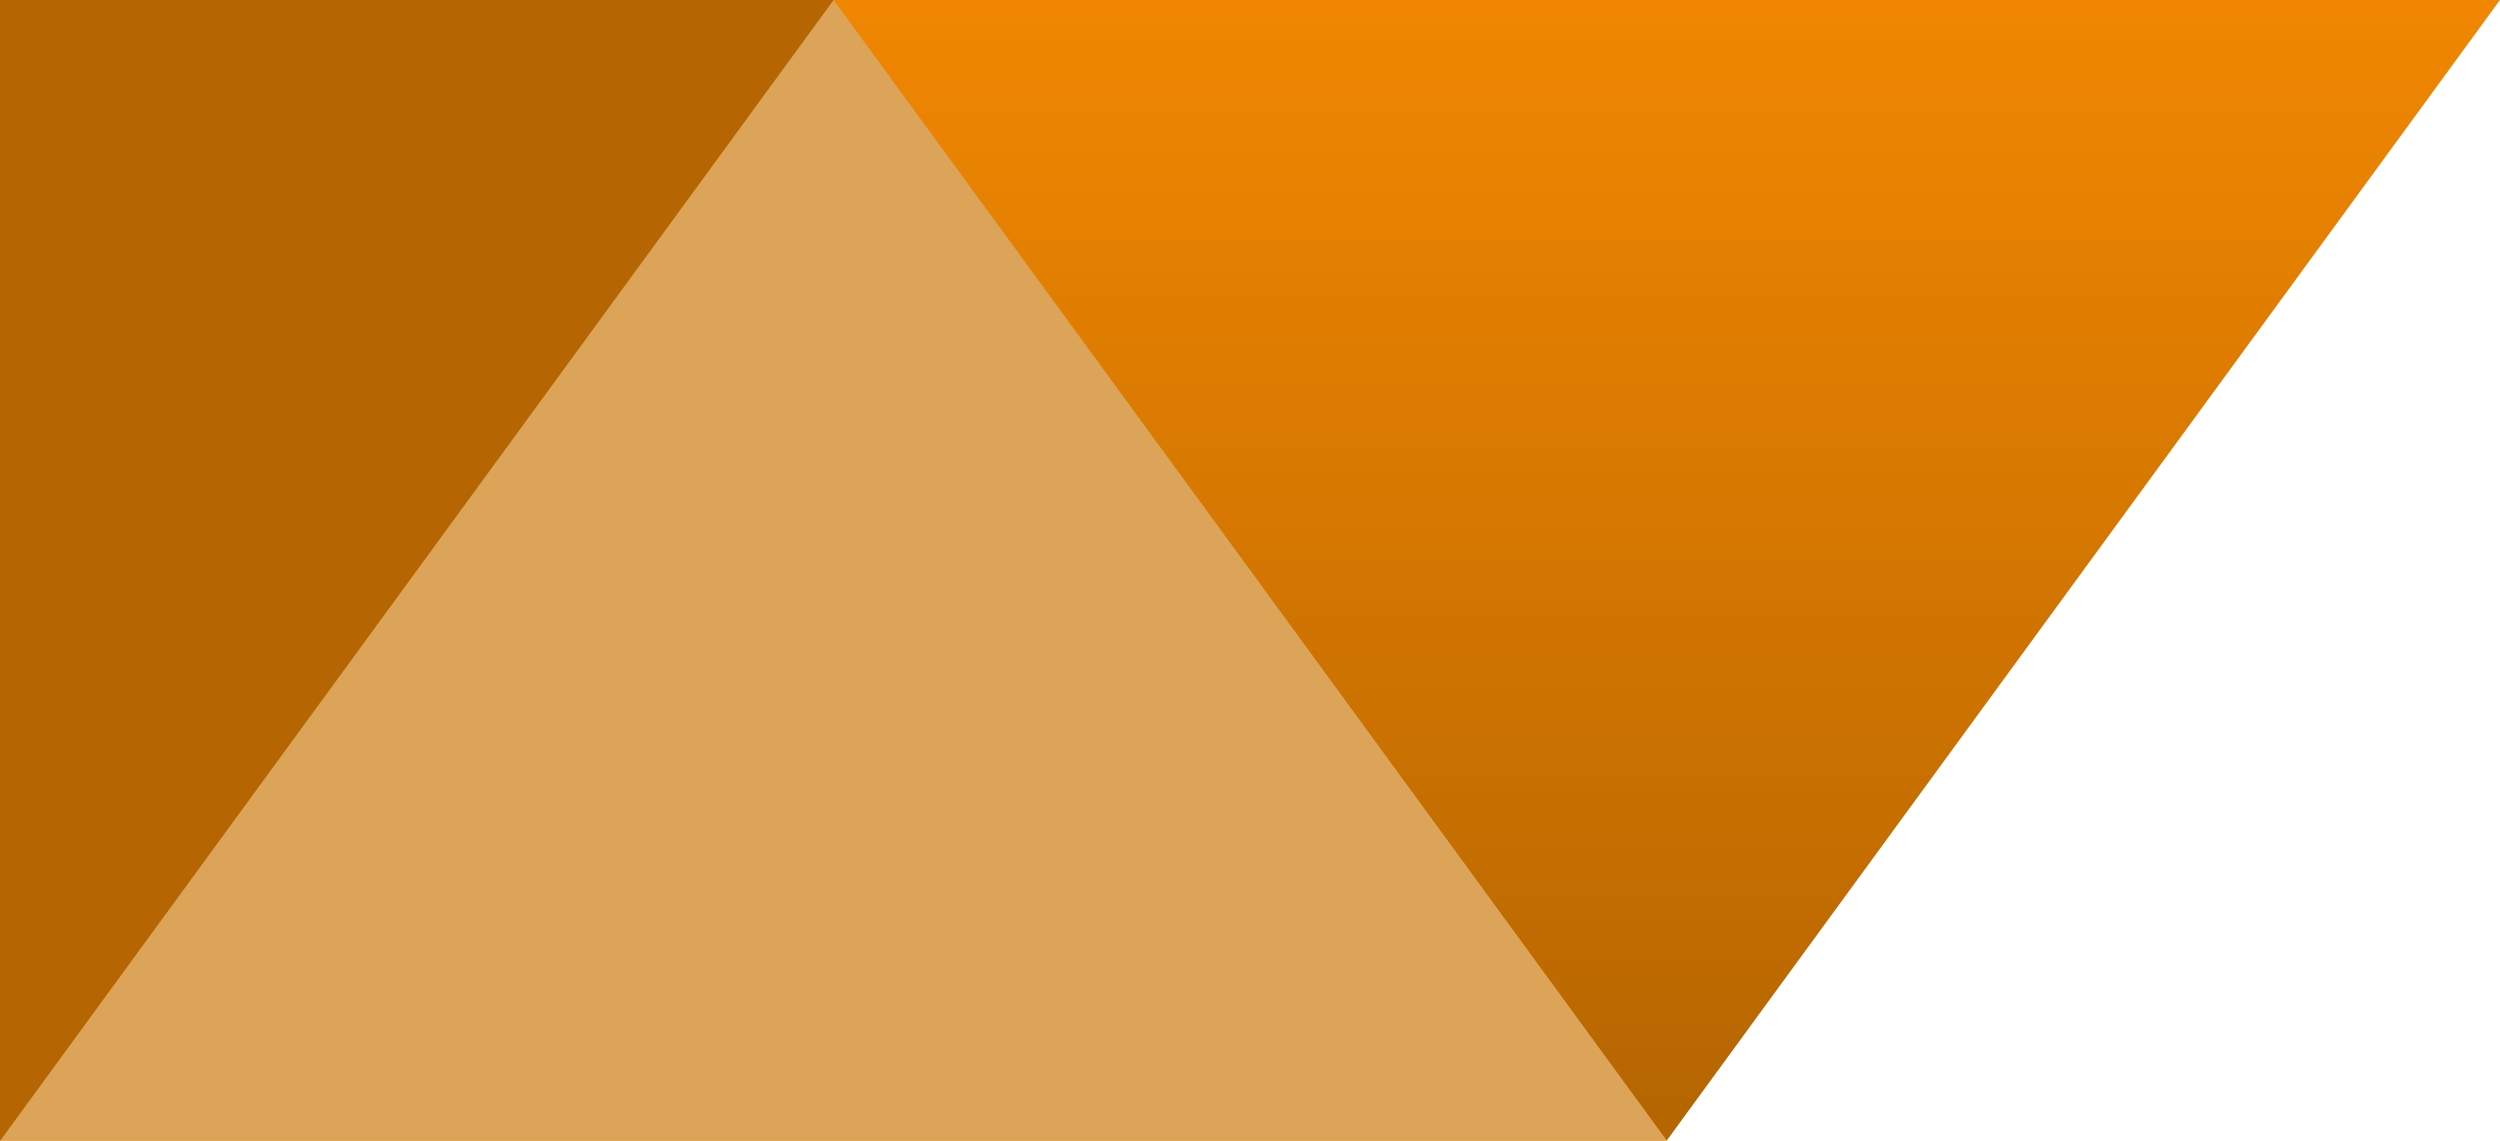
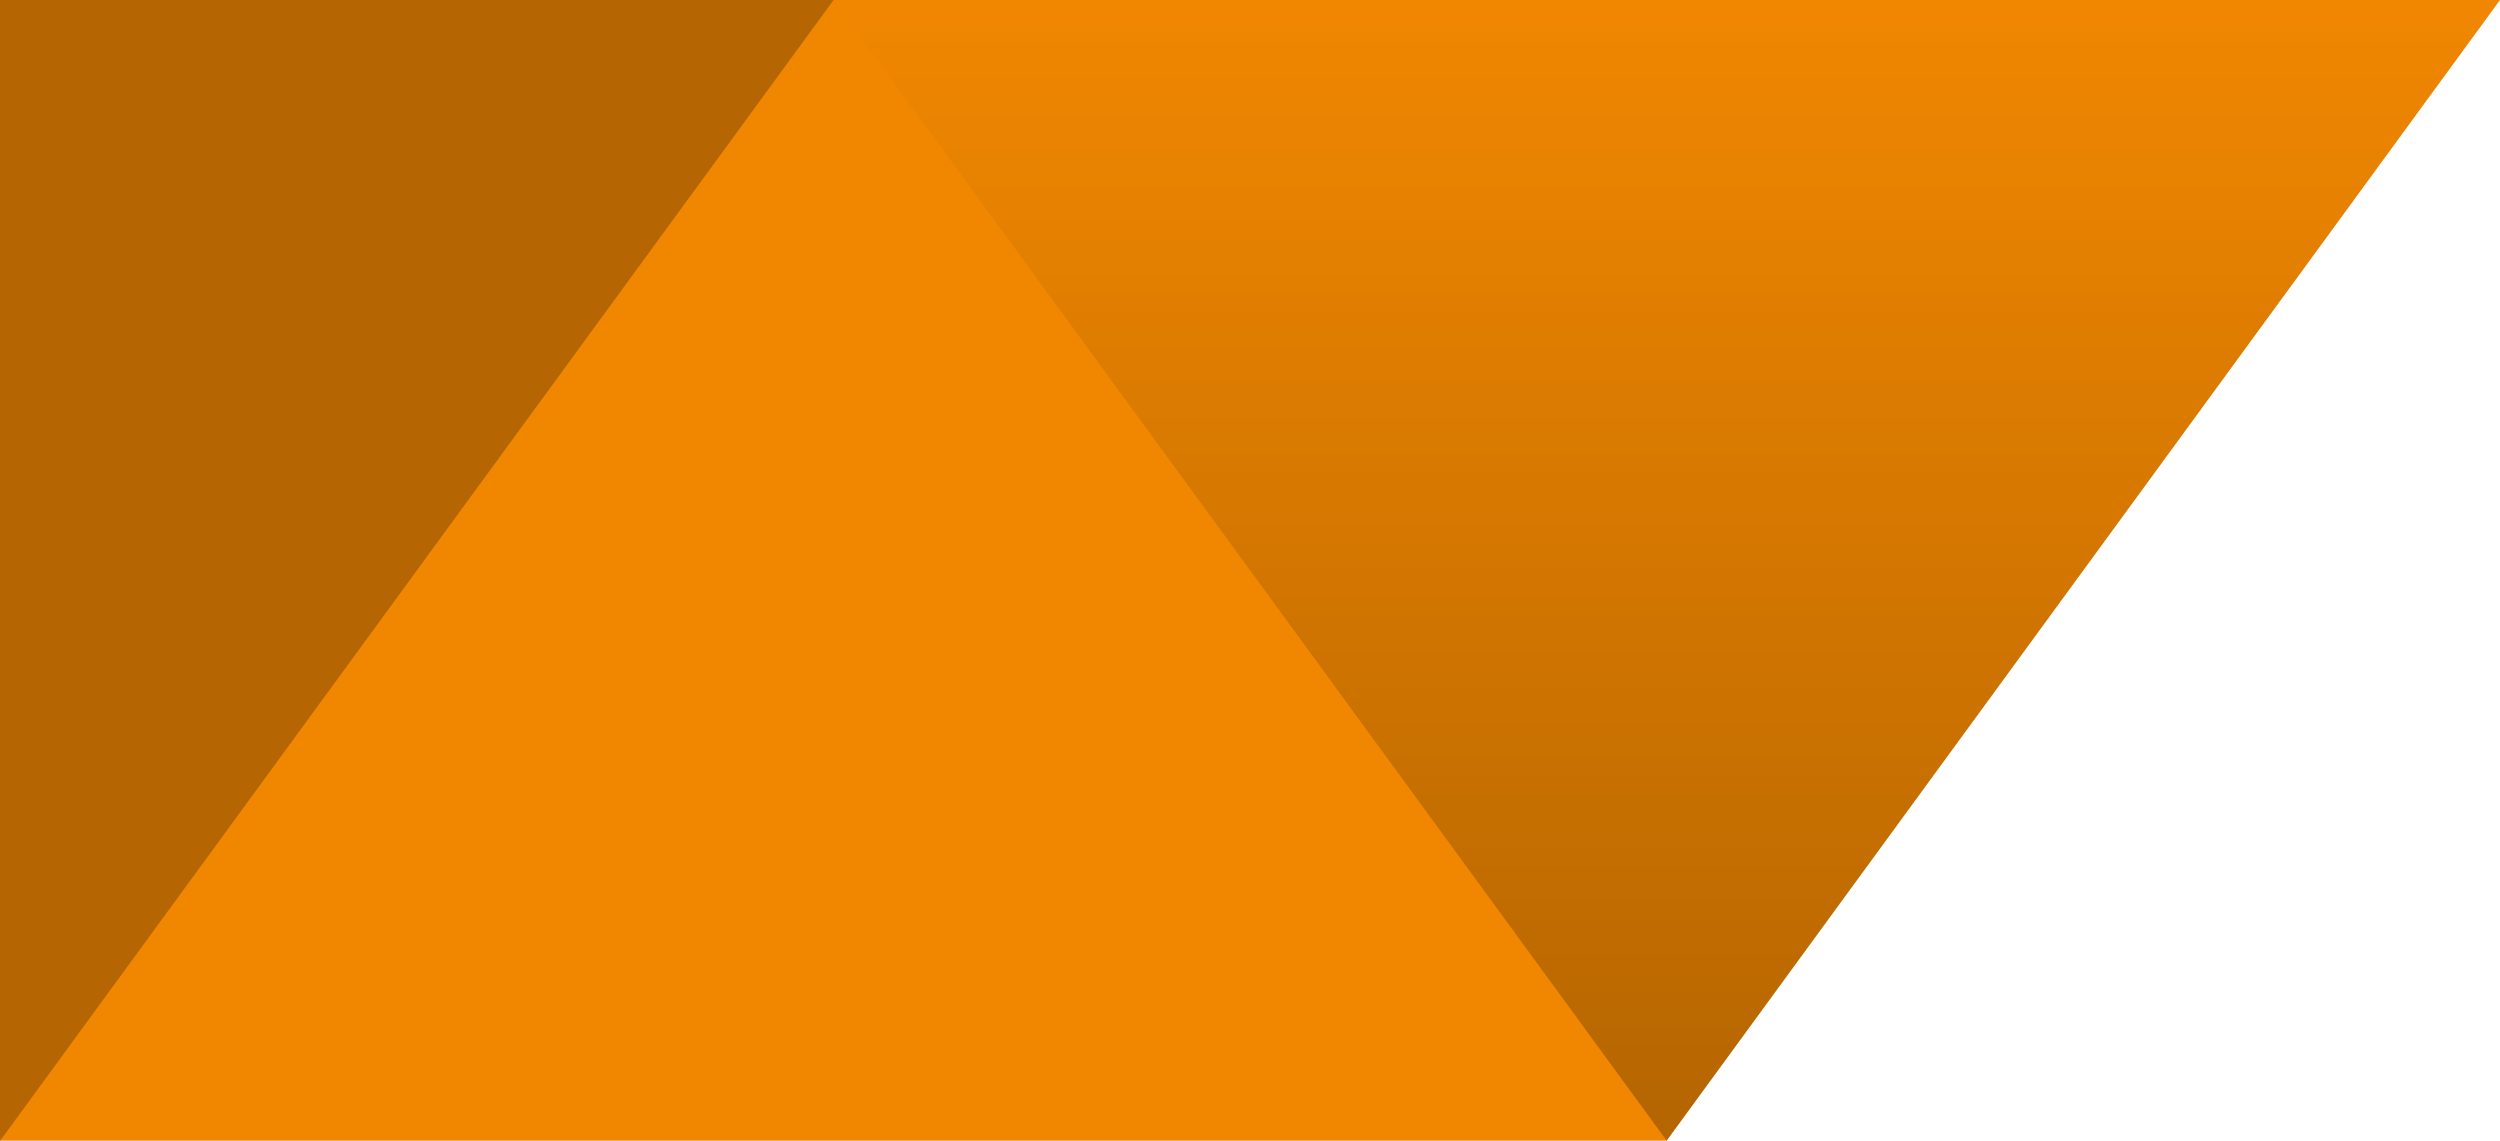
<svg xmlns="http://www.w3.org/2000/svg" id="Layer_1" data-name="Layer 1" viewBox="0 0 438.35 200">
  <defs>
    <style>.cls-1{fill:#f18701;}.cls-2,.cls-5{opacity:0.25;}.cls-3{fill:url(#linear-gradient);}.cls-4{fill:#dca459;}</style>
    <linearGradient id="linear-gradient" x1="292.25" x2="292.25" y2="200" gradientUnits="userSpaceOnUse">
      <stop offset="0" stop-opacity="0" />
      <stop offset="1" />
    </linearGradient>
  </defs>
  <title>Triangular Patterns</title>
  <polygon class="cls-1" points="438.35 0 0 0 0 200 292.23 200 438.35 0" />
  <g class="cls-2">
    <polygon class="cls-3" points="438.35 0 146.14 0 292.23 200 438.35 0" />
  </g>
-   <polygon class="cls-4" points="0.04 200 292.25 200 146.16 0 0.04 200" />
  <polygon class="cls-5" points="0 0 0 199.95 0.04 200 146.16 0 0 0" />
</svg>